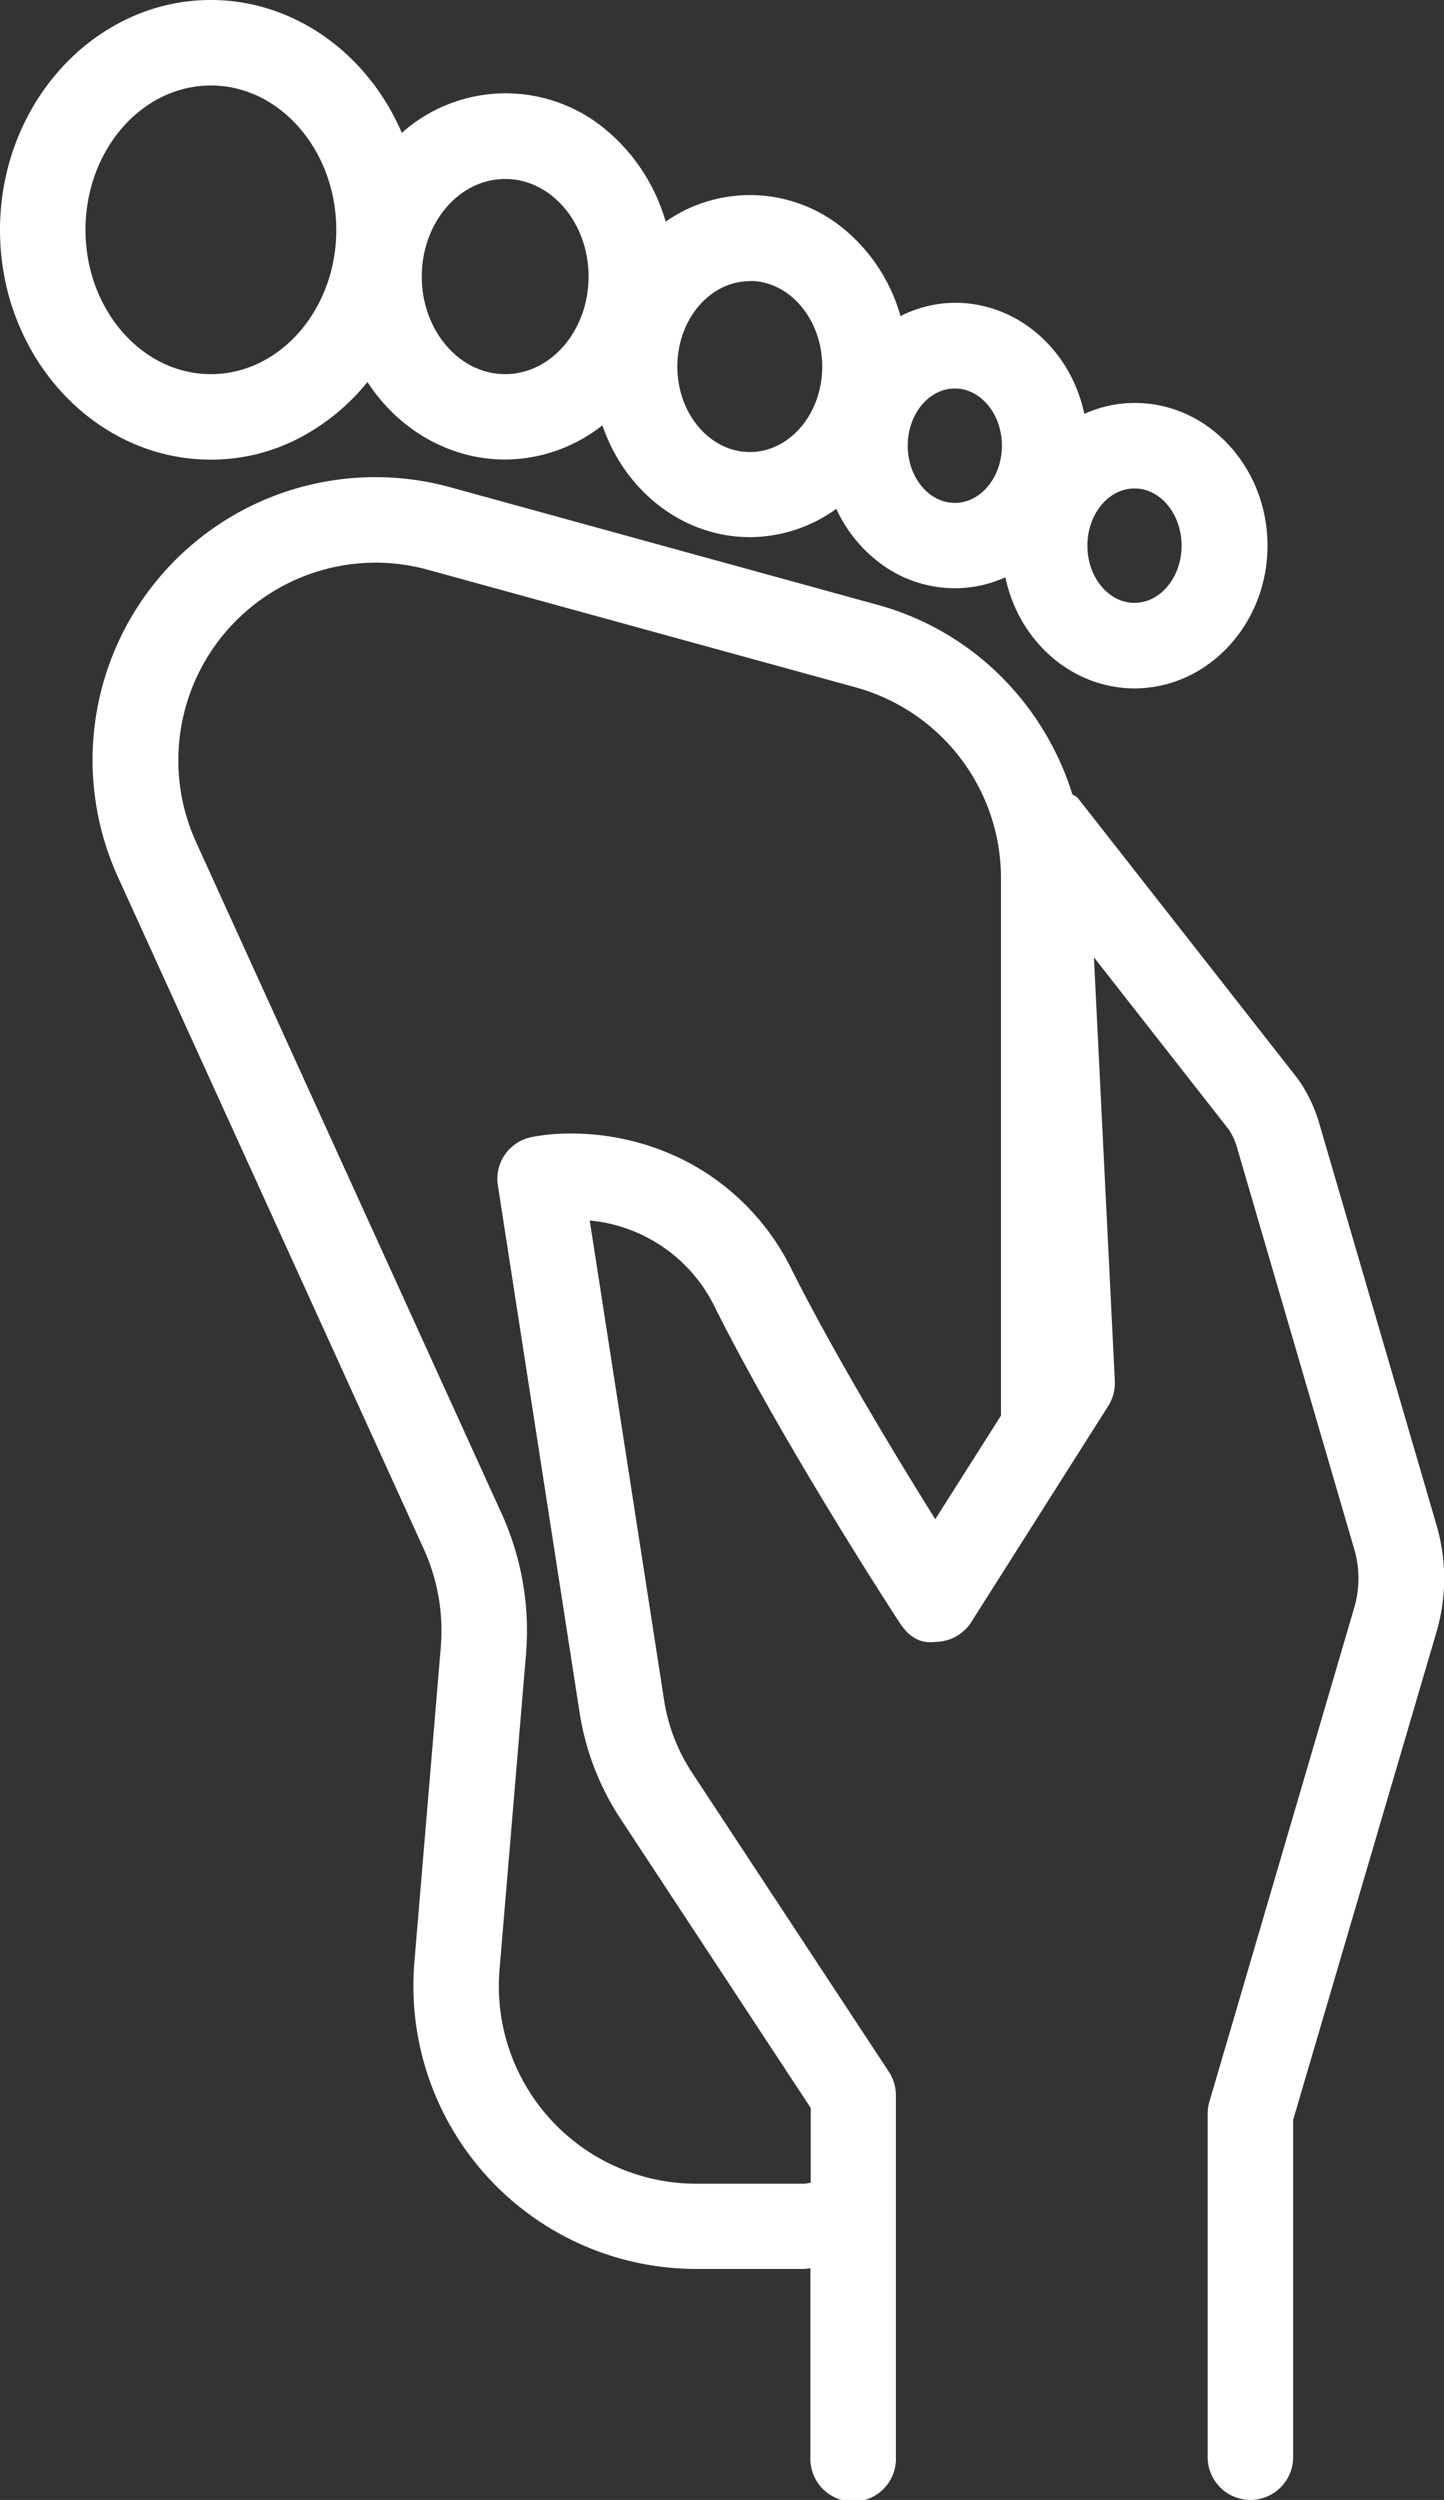
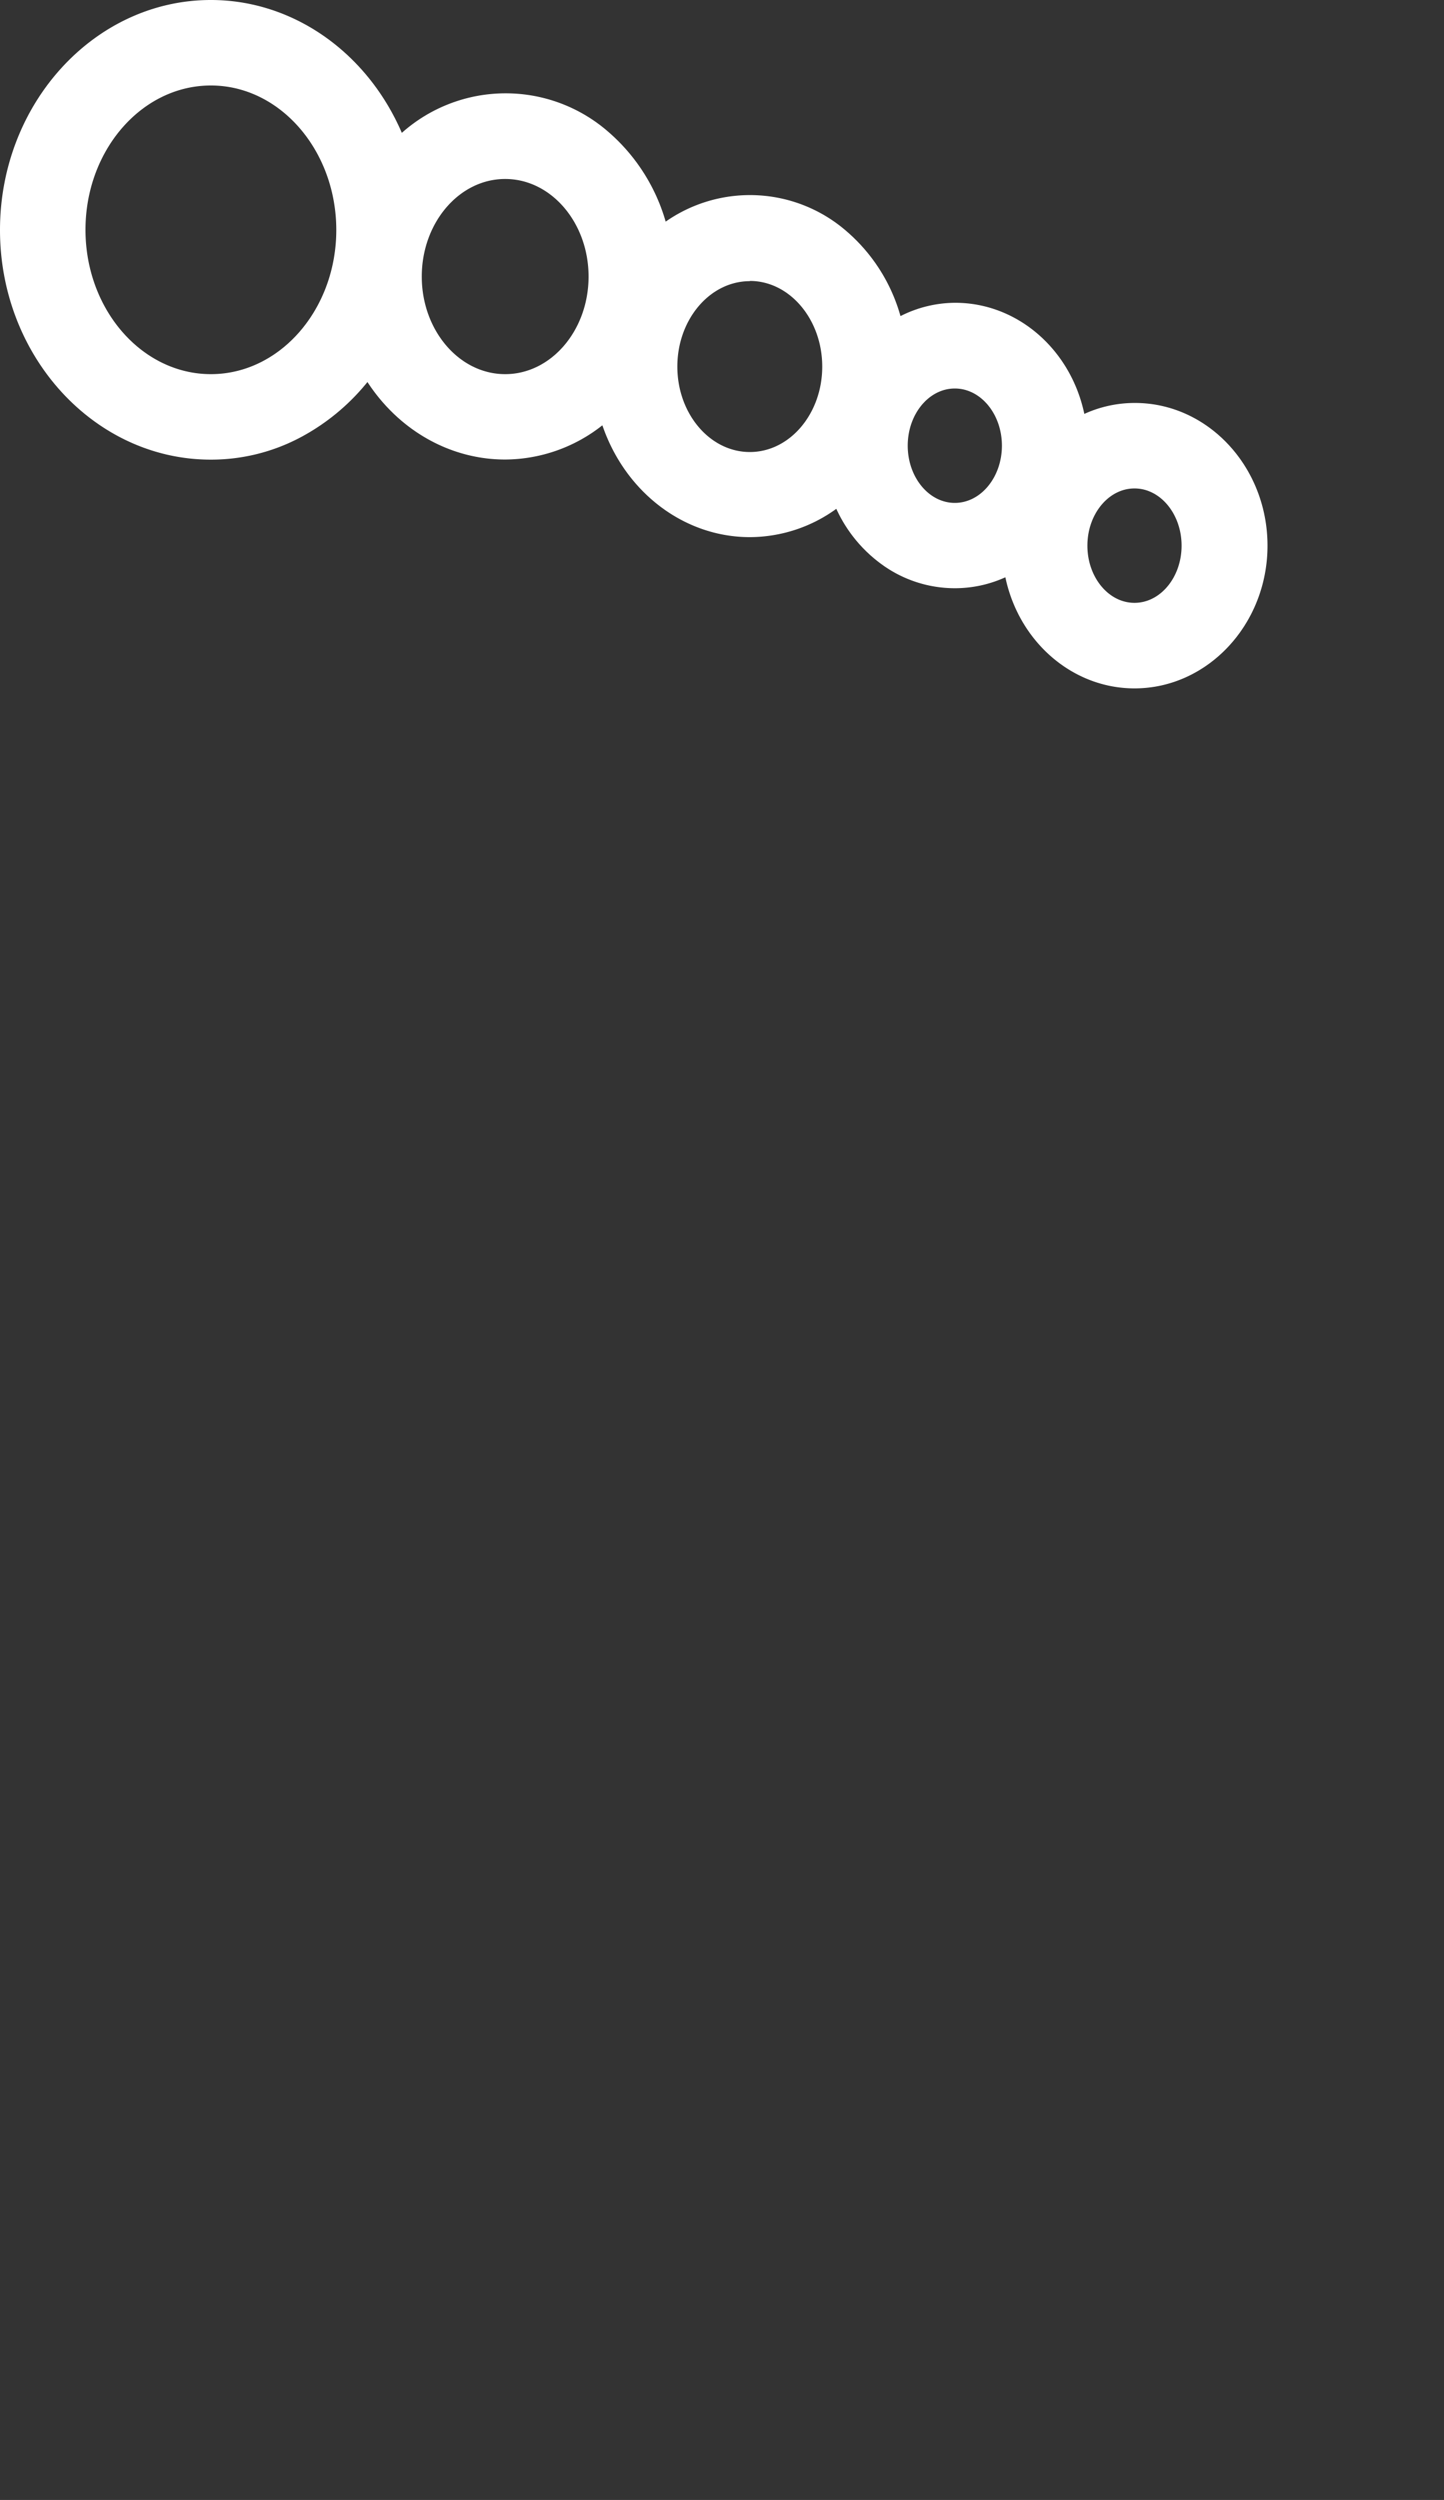
<svg xmlns="http://www.w3.org/2000/svg" viewBox="0 0 263.69 456.49">
  <rect x="0" y="0" width="263.69" height="456.49" fill="#333333" stroke="none" />
  <defs>
    <style>.cls-1{fill:#fff;}</style>
  </defs>
  <g id="Ebene_2" data-name="Ebene 2">
    <g id="Gruppe_116" data-name="Gruppe 116">
      <g id="Gruppe_92" data-name="Gruppe 92">
        <path id="Pfad_146" data-name="Pfad 146" class="cls-1" d="M67.17,68.52c5.4,8.83,14.61,14.68,25.08,14.68a28.33,28.33,0,0,0,18.12-6.76c3.72,12.11,14.15,20.92,26.56,20.92A26.4,26.4,0,0,0,153,91.8c3.69,8.77,11.84,14.9,21.34,14.9a22,22,0,0,0,9.77-2.36c2.05,11.72,11.58,20.62,23,20.62,13,0,23.48-11.35,23.48-25.32s-10.53-25.33-23.48-25.33a21.88,21.88,0,0,0-9.78,2.38c-2-11.72-11.57-20.63-23-20.63a22,22,0,0,0-10.46,2.77c-3.28-12.87-14.06-22.41-27-22.41a26.5,26.5,0,0,0-15.81,5.3C117.56,28,106,17.8,92.25,17.8a28.4,28.4,0,0,0-19.16,7.69C67.25,11,54,.74,38.51.74,17.69.74.74,19.24.74,42s17,41.24,37.77,41.24c11.52,0,21.72-5.78,28.66-14.68m140,19.93c5.15,0,9.34,5,9.34,11.19s-4.19,11.18-9.34,11.18-9.33-5-9.33-11.18,4.19-11.19,9.34-11.19M174.37,70.2c5.14,0,9.33,5,9.33,11.18s-4.19,11.19-9.33,11.19-9.34-5-9.34-11.19,4.19-11.18,9.34-11.18M136.93,50.56c7.7,0,14,7.33,14,16.33s-6.27,16.34-14,16.34-14-7.33-14-16.34,6.27-16.33,14-16.33M92.25,31.94c8.8,0,16,8.32,16,18.55s-7.16,18.57-16,18.57-16-8.32-16-18.56,7.17-18.56,16-18.56M14.88,42c0-14.94,10.6-27.09,23.63-27.09S62.14,27,62.14,42s-10.6,27.1-23.63,27.1S14.88,56.9,14.88,42" />
        <path id="Pfad_146_-_Kontur" data-name="Pfad 146 - Kontur" class="cls-1" d="M207.17,125.7c-11.31,0-21.09-8.48-23.58-20.29a22.25,22.25,0,0,1-9.23,2,22.67,22.67,0,0,1-13.27-4.3,25.72,25.72,0,0,1-8.37-10.2,27,27,0,0,1-15.79,5.17c-12,0-22.74-8.17-26.93-20.42a28.83,28.83,0,0,1-17.75,6.25c-10,0-19.35-5.27-25.15-14.15A39.64,39.64,0,0,1,54.9,79.85a34.79,34.79,0,0,1-16.39,4.08C17.28,83.94,0,65.11,0,42S17.28,0,38.51,0C53.46,0,67,9.49,73.38,24.26A28.5,28.5,0,0,1,111,24a34.14,34.14,0,0,1,10.56,16.47,26.86,26.86,0,0,1,33,1.73,31.78,31.78,0,0,1,9.88,15.52,22.21,22.21,0,0,1,10-2.43c11.31,0,21.08,8.47,23.57,20.29a22.18,22.18,0,0,1,9.24-2c13.34,0,24.21,11.69,24.21,26.06S220.52,125.7,207.17,125.7Zm-22.48-22.46.17,1c2,11.6,11.42,20,22.31,20,12.54,0,22.74-11,22.74-24.58s-10.2-24.59-22.74-24.59a21.15,21.15,0,0,0-9.45,2.3l-.88.44-.17-1c-2-11.6-11.41-20-22.3-20a21.07,21.07,0,0,0-10.12,2.68l-.83.45-.23-.91a30.49,30.49,0,0,0-9.64-15.66,25.42,25.42,0,0,0-32-1l-.88.65-.27-1.06a32.82,32.82,0,0,0-10.36-16.74A27.08,27.08,0,0,0,73.59,26l-.79.71-.39-1C66.48,11,53.18,1.47,38.51,1.47c-20.42,0-37,18.17-37,40.5s16.62,40.49,37,40.49a33.3,33.3,0,0,0,15.7-3.91A38.68,38.68,0,0,0,66.58,68.07l.66-.84.55.91c5.49,9,14.63,14.32,24.46,14.32a27.46,27.46,0,0,0,17.65-6.59l.85-.7.32,1.06c3.75,12.2,14.14,20.4,25.86,20.4a25.68,25.68,0,0,0,15.65-5.42l.75-.57.37.87a24.32,24.32,0,0,0,8.24,10.43,21.31,21.31,0,0,0,12.42,4,21,21,0,0,0,9.45-2.3Zm22.48,8.32c-5.55,0-10.07-5.35-10.07-11.92s4.52-11.92,10.07-11.92,10.07,5.35,10.07,11.92S212.73,111.56,207.17,111.56Zm0-22.37c-4.74,0-8.6,4.69-8.6,10.45s3.86,10.44,8.6,10.44,8.6-4.68,8.6-10.44S211.91,89.19,207.17,89.19Zm-32.81,4.12c-5.55,0-10.07-5.35-10.07-11.93s4.52-11.91,10.07-11.91,10.07,5.34,10.07,11.91S179.92,93.31,174.36,93.31Zm0-22.37c-4.74,0-8.6,4.68-8.6,10.44s3.86,10.45,8.6,10.45,8.6-4.69,8.6-10.45S179.1,70.94,174.36,70.94ZM136.93,84c-8.11,0-14.7-7.65-14.7-17.07s6.6-17.07,14.7-17.07,14.7,7.66,14.7,17.07S145,84,136.93,84Zm0-32.66c-7.3,0-13.24,7-13.24,15.6s5.94,15.6,13.24,15.6,13.22-7,13.22-15.6S144.22,51.3,136.93,51.3ZM92.25,69.8c-9.21,0-16.7-8.66-16.7-19.3S83,31.2,92.25,31.2,109,39.86,109,50.5,101.46,69.8,92.25,69.8Zm0-37.12c-8.4,0-15.23,8-15.23,17.82s6.83,17.82,15.23,17.82,15.23-8,15.23-17.82S100.65,32.68,92.25,32.68ZM38.51,69.8C25.07,69.8,14.14,57.31,14.14,42S25.07,14.14,38.51,14.14,62.88,26.62,62.88,42,52,69.8,38.51,69.8Zm0-54.19c-12.62,0-22.9,11.82-22.9,26.35s10.28,26.36,22.9,26.36S61.41,56.5,61.41,42,51.14,15.61,38.51,15.61Z" />
-         <path id="Pfad_147" data-name="Pfad 147" class="cls-1" d="M261.59,278.68l-21.45-73.51a26.77,26.77,0,0,0-3.77-7.77l-40-51.14c-.29-.37-.77-.45-1.12-.75a50.84,50.84,0,0,0-35-34.32L82.12,89.71a50.95,50.95,0,0,0-59.87,70.22L78.06,282.54a36.87,36.87,0,0,1,3.17,18.32l-4.82,57.52a50.93,50.93,0,0,0,46.47,55q2.15.18,4.29.18h19.52c.7,0,1.36-.17,2.06-.2v35.3a7.07,7.07,0,1,0,14.13,0V382.56a7,7,0,0,0-1.16-3.88l-36-54.79a34.13,34.13,0,0,1-5.16-13.41L106.79,222c7.09.56,18,3.71,24.58,16.73C144.1,264,164,294.54,164.84,295.83c1.31,2,3.07,3.66,6,3.2a7,7,0,0,0,5.92-3.28l25-39.45a7.09,7.09,0,0,0,1.09-4.13l-3.93-79.67,26,33.24a11.84,11.84,0,0,1,1.6,3.39L248,282.64a19.68,19.68,0,0,1,0,11.1L221.55,384a7,7,0,0,0-.28,2v62.7a7.07,7.07,0,0,0,14.13,0V387l26.18-89.28a34,34,0,0,0,0-19m-90.85.11c-6.94-11.07-18.54-30.11-26.76-46.41-12-23.85-35.85-26.2-46.74-24a7.07,7.07,0,0,0-5.64,8l14.93,96.29a48.12,48.12,0,0,0,7.34,19l34.87,53v14.47c-.7,0-1.34.29-2.06.29H127.17a36.83,36.83,0,0,1-36.81-36.83c0-1,0-2,.13-3.06l4.83-57.51a51,51,0,0,0-4.39-25.37L35.12,154.08A36.83,36.83,0,0,1,68.52,102a37.24,37.24,0,0,1,9.85,1.33l78.07,21.48a36.9,36.9,0,0,1,27.05,35.49v98.41Z" />
-         <path id="Pfad_147_-_Kontur" data-name="Pfad 147 - Kontur" class="cls-1" d="M228.33,456.49a7.83,7.83,0,0,1-7.8-7.81V386a8.1,8.1,0,0,1,.31-2.19l26.46-90.25a19,19,0,0,0,0-10.69l-21.46-73.52a11.24,11.24,0,0,0-1.49-3.15l-24.59-31.4,3.82,77.35a7.83,7.83,0,0,1-1.2,4.57l-25,39.45a7.79,7.79,0,0,1-6.49,3.63,6.63,6.63,0,0,1-1,.07c-2.94,0-4.63-2.06-5.64-3.61-.84-1.28-20.7-31.74-33.51-57.16a28.35,28.35,0,0,0-23.05-16.24l13.57,87.53a33.4,33.4,0,0,0,5,13.12l36.05,54.79a7.77,7.77,0,0,1,1.29,4.29v66.11a7.81,7.81,0,1,1-15.61,0h0V414.2h-.07a10.37,10.37,0,0,1-1.25.11H127.17a51.67,51.67,0,0,1-51.68-51.65c0-1.45.06-2.91.18-4.35l4.82-57.52a36,36,0,0,0-3.11-17.95L21.58,160.24A51.64,51.64,0,0,1,82.32,89l78.07,21.48a51,51,0,0,1,22.37,13,52.54,52.54,0,0,1,13.08,21.6l.2.1a2.52,2.52,0,0,1,.87.65L237,197a27,27,0,0,1,3.87,8l21.46,73.51a34.69,34.69,0,0,1,0,19.45L236.14,387.1v61.58A7.81,7.81,0,0,1,228.33,456.49ZM198.07,170.22l27.5,35.11a12.86,12.86,0,0,1,1.7,3.59l21.45,73.52a20.4,20.4,0,0,1,0,11.51L222.26,384.2A6.34,6.34,0,0,0,222,386v62.7a6.34,6.34,0,1,0,12.67.16V386.89l26.21-89.37a33.17,33.17,0,0,0,0-18.63l-21.45-73.51a25.84,25.84,0,0,0-3.66-7.54l-40-51.12a1.19,1.19,0,0,0-.38-.25,2.86,2.86,0,0,1-.64-.4l-.16-.14-.07-.2a51,51,0,0,0-12.78-21.23A49.67,49.67,0,0,0,160,111.9L81.93,90.42a50.21,50.21,0,0,0-59,69.21l55.81,122.6A37.68,37.68,0,0,1,82,300.92l-4.83,57.52a50.2,50.2,0,0,0,45.8,54.23q2.11.18,4.23.18h19.51a8.9,8.9,0,0,0,1-.1,9.78,9.78,0,0,1,1-.11l.77,0v36.08a6.33,6.33,0,1,0,12.66.16V382.57a6.31,6.31,0,0,0-1-3.48l-36-54.79a34.63,34.63,0,0,1-5.28-13.7l-13.86-89.39.93.08a31,31,0,0,1,12.78,3.78A30.68,30.68,0,0,1,132,238.42c12.78,25.35,32.59,55.73,33.43,57,1.33,2,2.69,2.95,4.41,2.95a4.65,4.65,0,0,0,.83-.07h.11a6.31,6.31,0,0,0,5.3-2.94l25-39.46a6.34,6.34,0,0,0,1-3.7Zm-51.39,230H127.17a37.54,37.54,0,0,1-37.54-37.56c0-1,0-2.08.13-3.12L94.58,302a50.32,50.32,0,0,0-4.32-25L34.45,154.38a37.51,37.51,0,0,1,44.12-51.75l78.07,21.47a37.63,37.63,0,0,1,27.59,36.2v98.63l-13.49,21.24-.62-1c-6.4-10.2-18.39-29.8-26.79-46.46a42.82,42.82,0,0,0-18.74-19.36,45.34,45.34,0,0,0-20.4-4.91,36.24,36.24,0,0,0-6.81.61,6.31,6.31,0,0,0-5,7.19l14.93,96.29a47.37,47.37,0,0,0,7.22,18.72l35,53.2v15.38l-.68.05a7.37,7.37,0,0,0-.82.13A6.25,6.25,0,0,1,146.68,400.18ZM68.52,102.74a36.09,36.09,0,0,0-32.73,51L91.6,276.38a51.76,51.76,0,0,1,4.45,25.73l-4.83,57.52a36.09,36.09,0,0,0,33,39q1.5.12,3,.12h19.51a5.58,5.58,0,0,0,1-.13l.32-.06V384.91l-34.76-52.84a48.79,48.79,0,0,1-7.44-19.3l-14.93-96.3a7.77,7.77,0,0,1,6.22-8.85,36.74,36.74,0,0,1,7.09-.64,46.07,46.07,0,0,1,21.07,5.07,44.18,44.18,0,0,1,19.38,20c8.12,16.09,19.59,34.94,26.11,45.36l12-18.92v-98.2a36.15,36.15,0,0,0-26.5-34.77L78.18,104.05A36.23,36.23,0,0,0,68.52,102.74Z" />
      </g>
    </g>
  </g>
</svg>